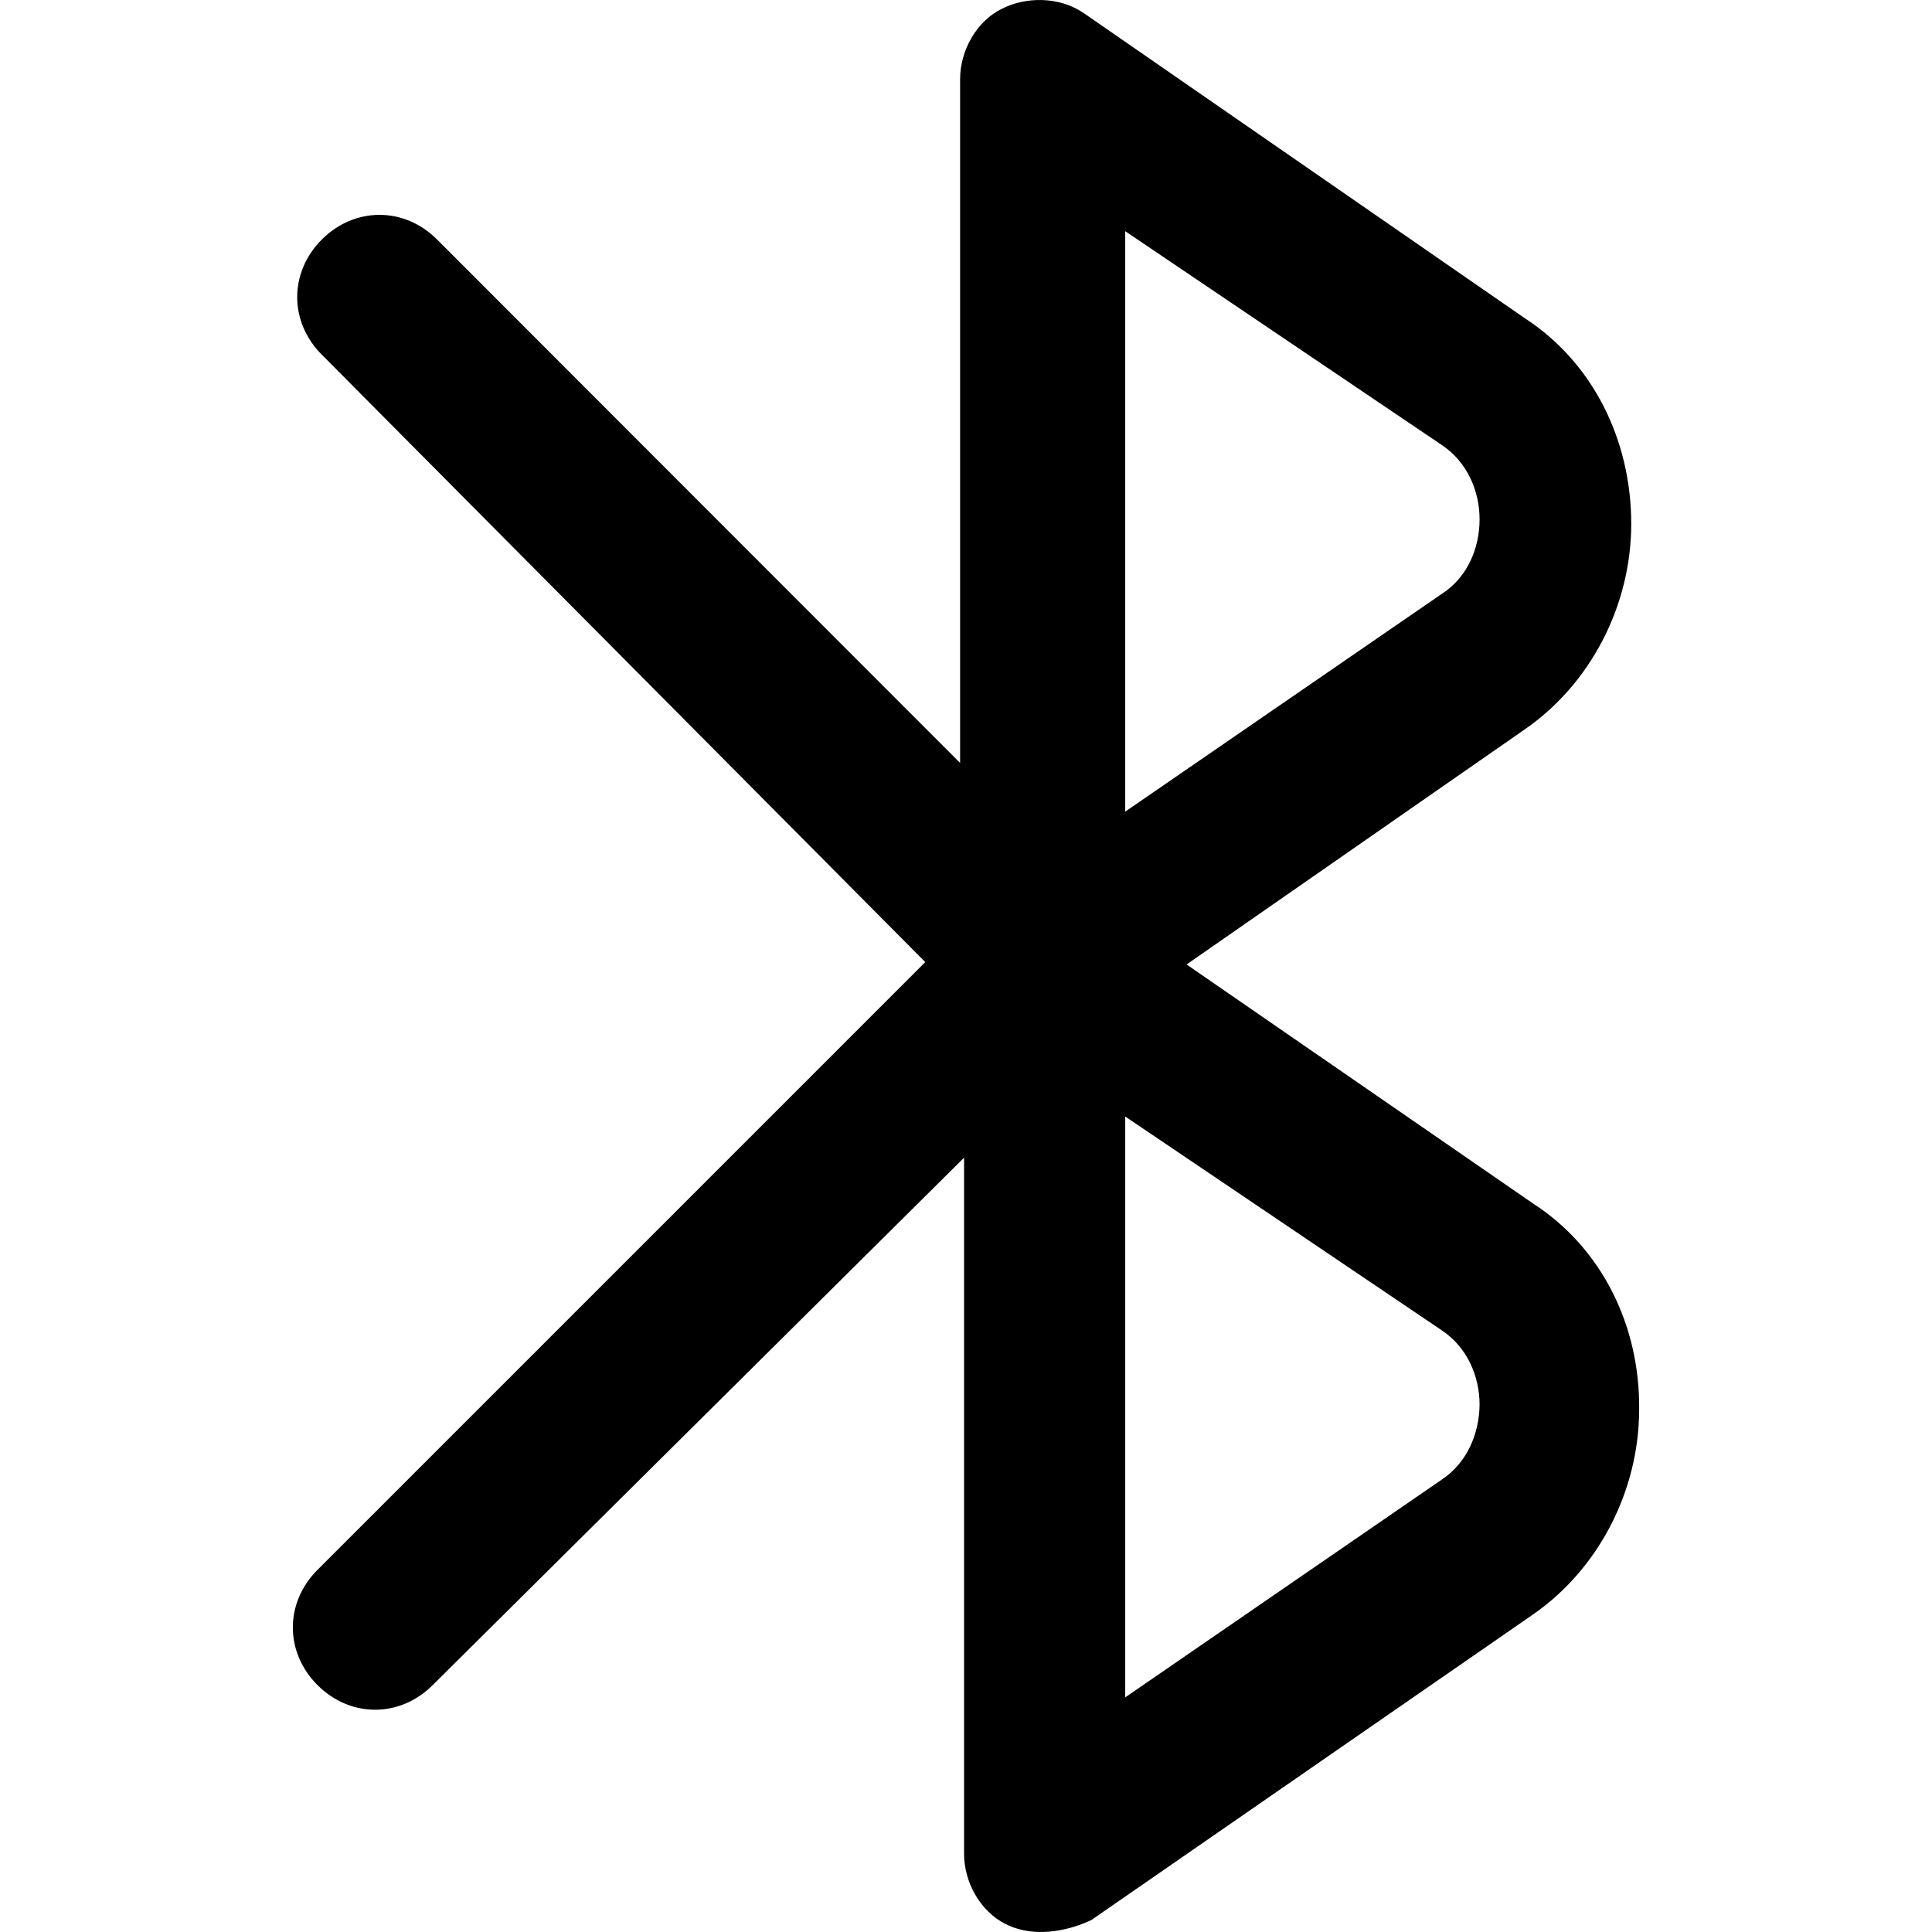
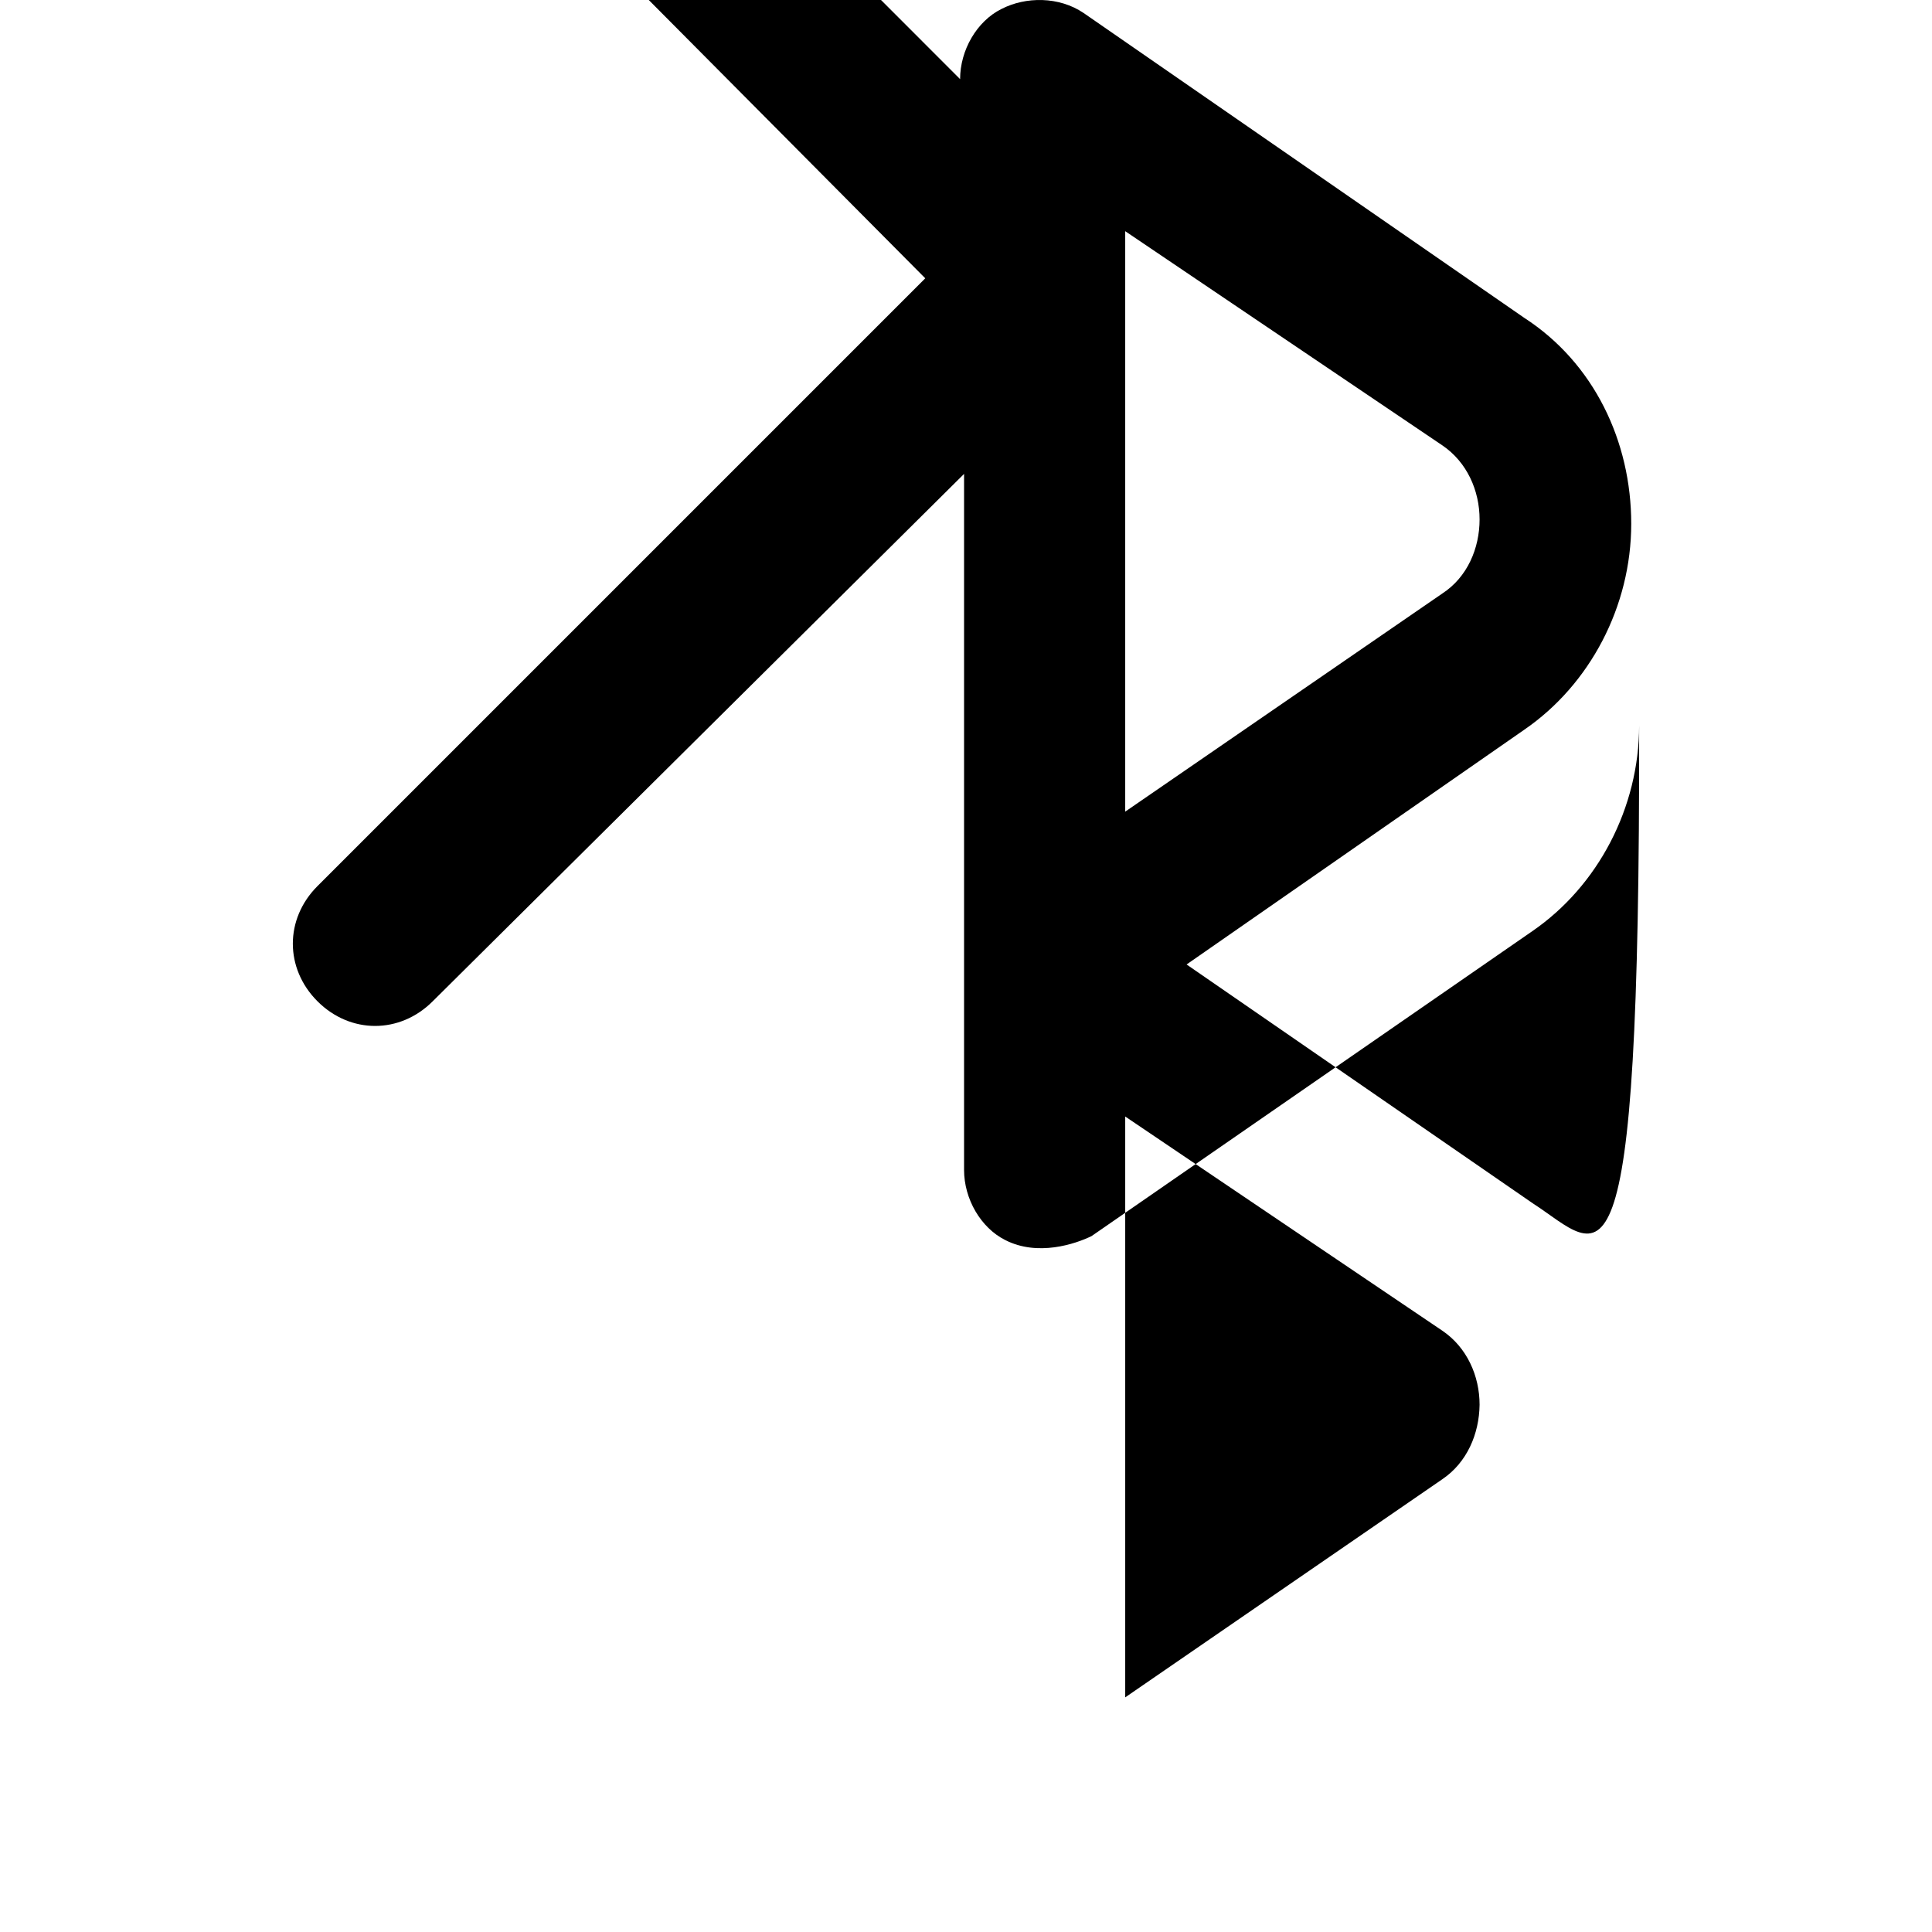
<svg xmlns="http://www.w3.org/2000/svg" fill="#000000" height="800px" width="800px" version="1.1" id="Capa_1" viewBox="0 0 487.948 487.948" xml:space="preserve">
  <g>
-     <path d="M387.085,303.888l-87.4-60.3l85.3-59.3c16.6-11.4,27-31.2,27-52s-9.4-40.6-27-52l-111.3-77c-6.2-4.2-14.6-4.2-20.8-1   c-6.2,3.1-10.4,10.4-10.4,17.7v172.7l-132.1-132.2c-8.3-8.3-20.8-8.3-29.1,0s-8.3,20.8,0,29.1l152.4,153.4l-153.5,153.5   c-8.3,8.3-8.3,20.8,0,29.1s20.8,8.3,29.1,0l134.2-133.2v175.8c0,7.3,4.2,14.6,10.4,17.7c8.2,4.2,17.7,1,21.8-1l111.3-77   c16.6-11.4,27-31.2,27-52C414.185,335.088,404.785,315.288,387.085,303.888z M284.185,58.388l80.1,54.1c6.2,4.2,9.4,11.4,9.4,18.7   s-3.1,14.6-9.4,18.7l-80.1,55.1V58.388z M364.285,373.588l-80.1,55.1v-146.7l80.1,54.1c6.2,4.2,9.4,11.4,9.4,18.7   C373.585,362.188,370.485,369.388,364.285,373.588z" />
+     <path d="M387.085,303.888l-87.4-60.3l85.3-59.3c16.6-11.4,27-31.2,27-52s-9.4-40.6-27-52l-111.3-77c-6.2-4.2-14.6-4.2-20.8-1   c-6.2,3.1-10.4,10.4-10.4,17.7l-132.1-132.2c-8.3-8.3-20.8-8.3-29.1,0s-8.3,20.8,0,29.1l152.4,153.4l-153.5,153.5   c-8.3,8.3-8.3,20.8,0,29.1s20.8,8.3,29.1,0l134.2-133.2v175.8c0,7.3,4.2,14.6,10.4,17.7c8.2,4.2,17.7,1,21.8-1l111.3-77   c16.6-11.4,27-31.2,27-52C414.185,335.088,404.785,315.288,387.085,303.888z M284.185,58.388l80.1,54.1c6.2,4.2,9.4,11.4,9.4,18.7   s-3.1,14.6-9.4,18.7l-80.1,55.1V58.388z M364.285,373.588l-80.1,55.1v-146.7l80.1,54.1c6.2,4.2,9.4,11.4,9.4,18.7   C373.585,362.188,370.485,369.388,364.285,373.588z" />
  </g>
</svg>